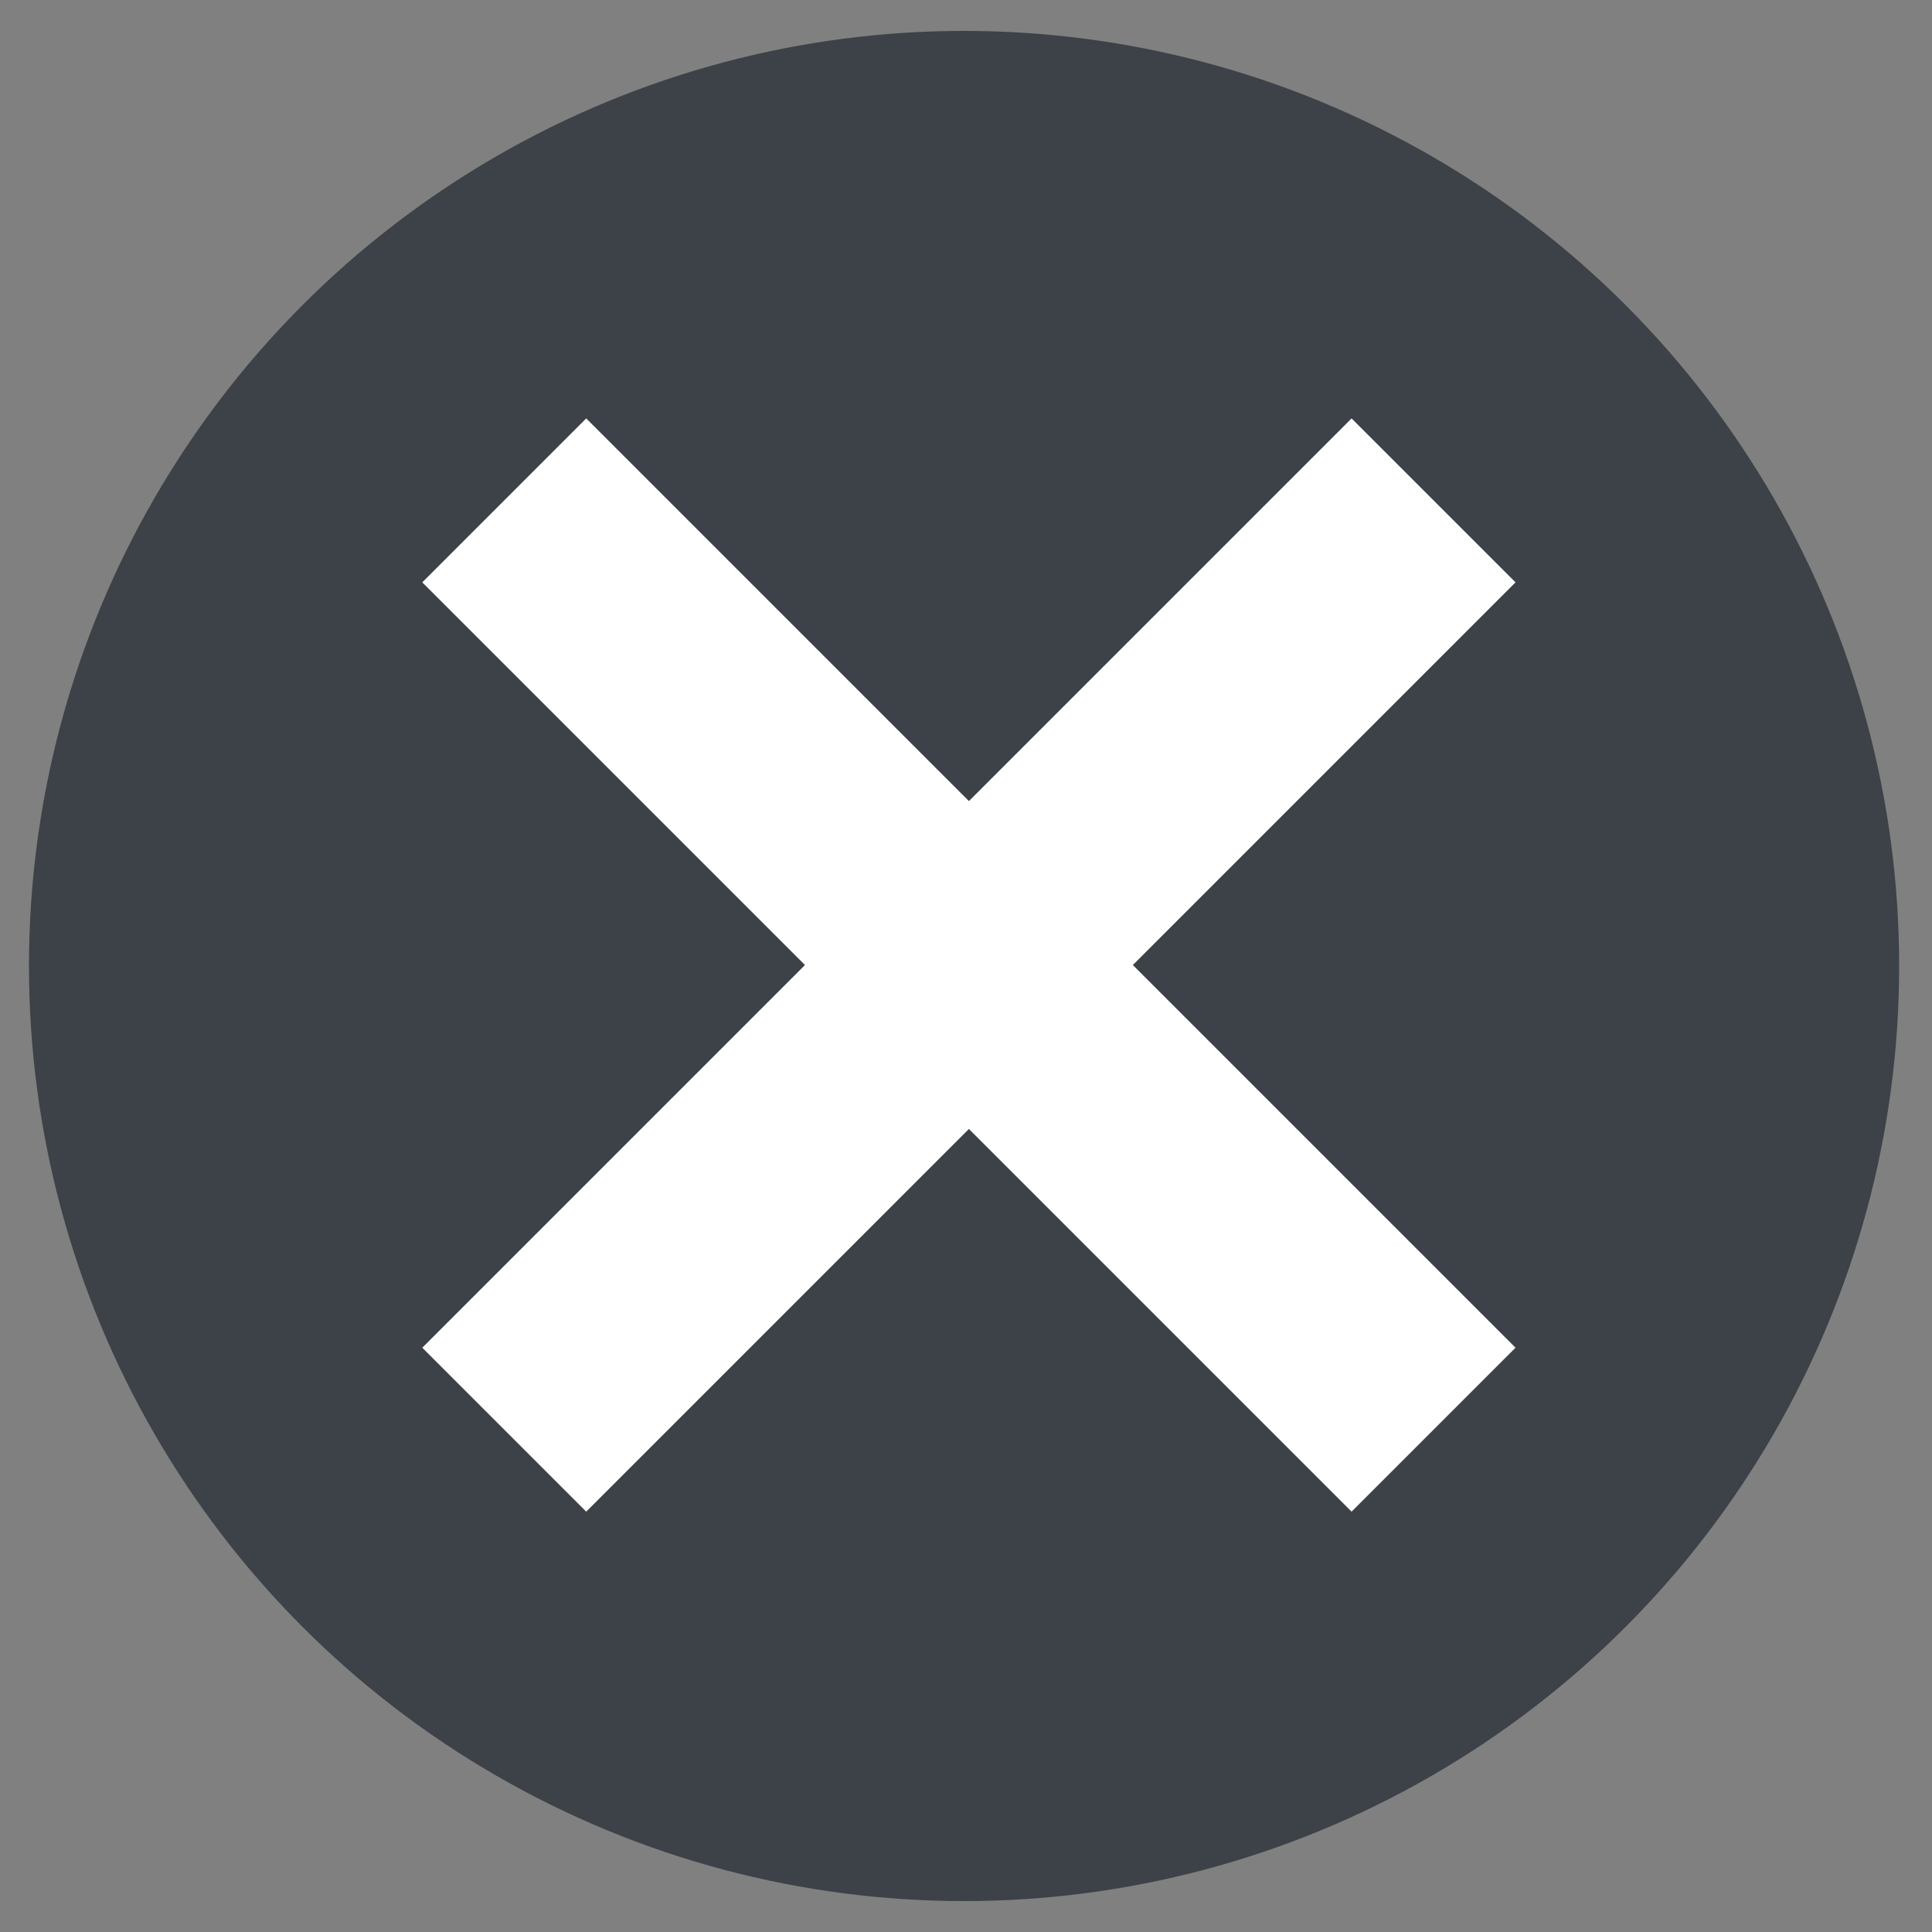
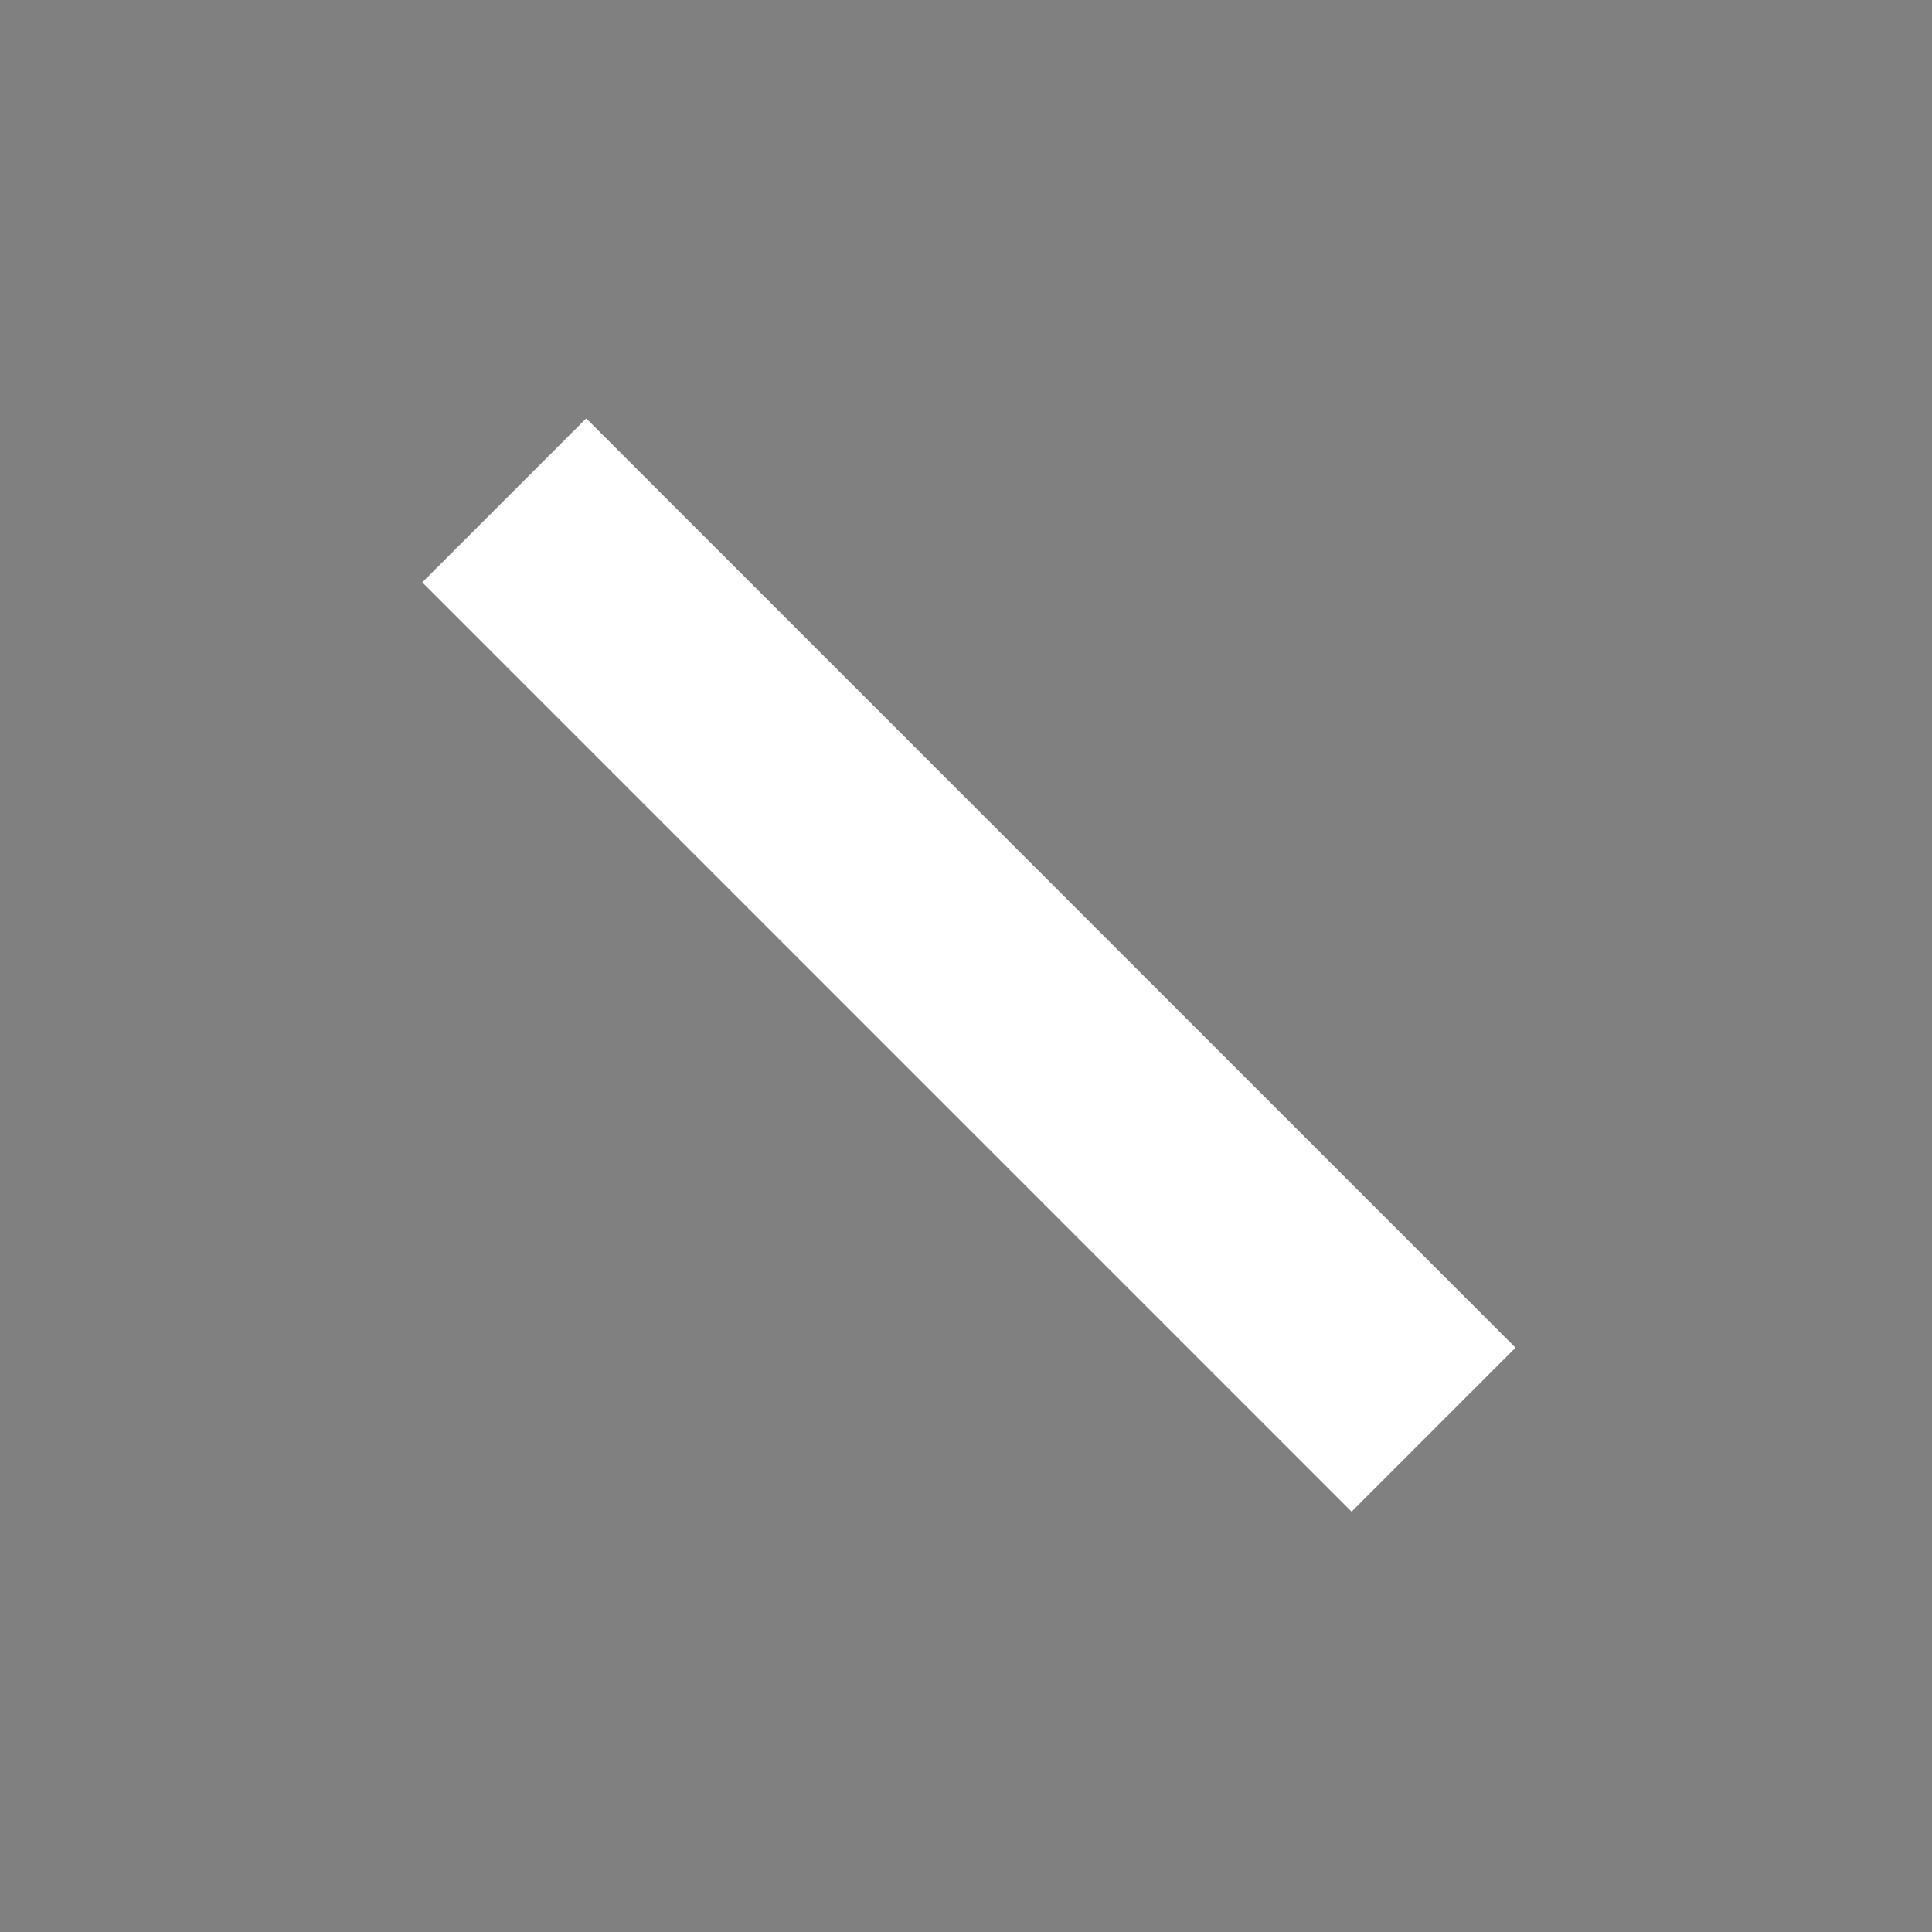
<svg xmlns="http://www.w3.org/2000/svg" version="1.1" id="Layer_1" x="0px" y="0px" viewBox="0 0 100 100" style="enable-background:new 0 0 100 100;" xml:space="preserve">
  <rect x="0" y="0" width="100" height="100" fill="#808080" stroke="none" />
  <style type="text/css">
	.st0{fill:#3C4247;}
	.st1{fill:none;stroke:#FFFFFF;stroke-width:12;stroke-miterlimit:10;}
</style>
-   <circle class="st0" cx="49.9" cy="50" r="48.4" />
  <line class="st1" x1="74.2" y1="74" x2="26.1" y2="25.9" />
-   <line class="st1" x1="74.2" y1="25.9" x2="26.1" y2="74" />
</svg>